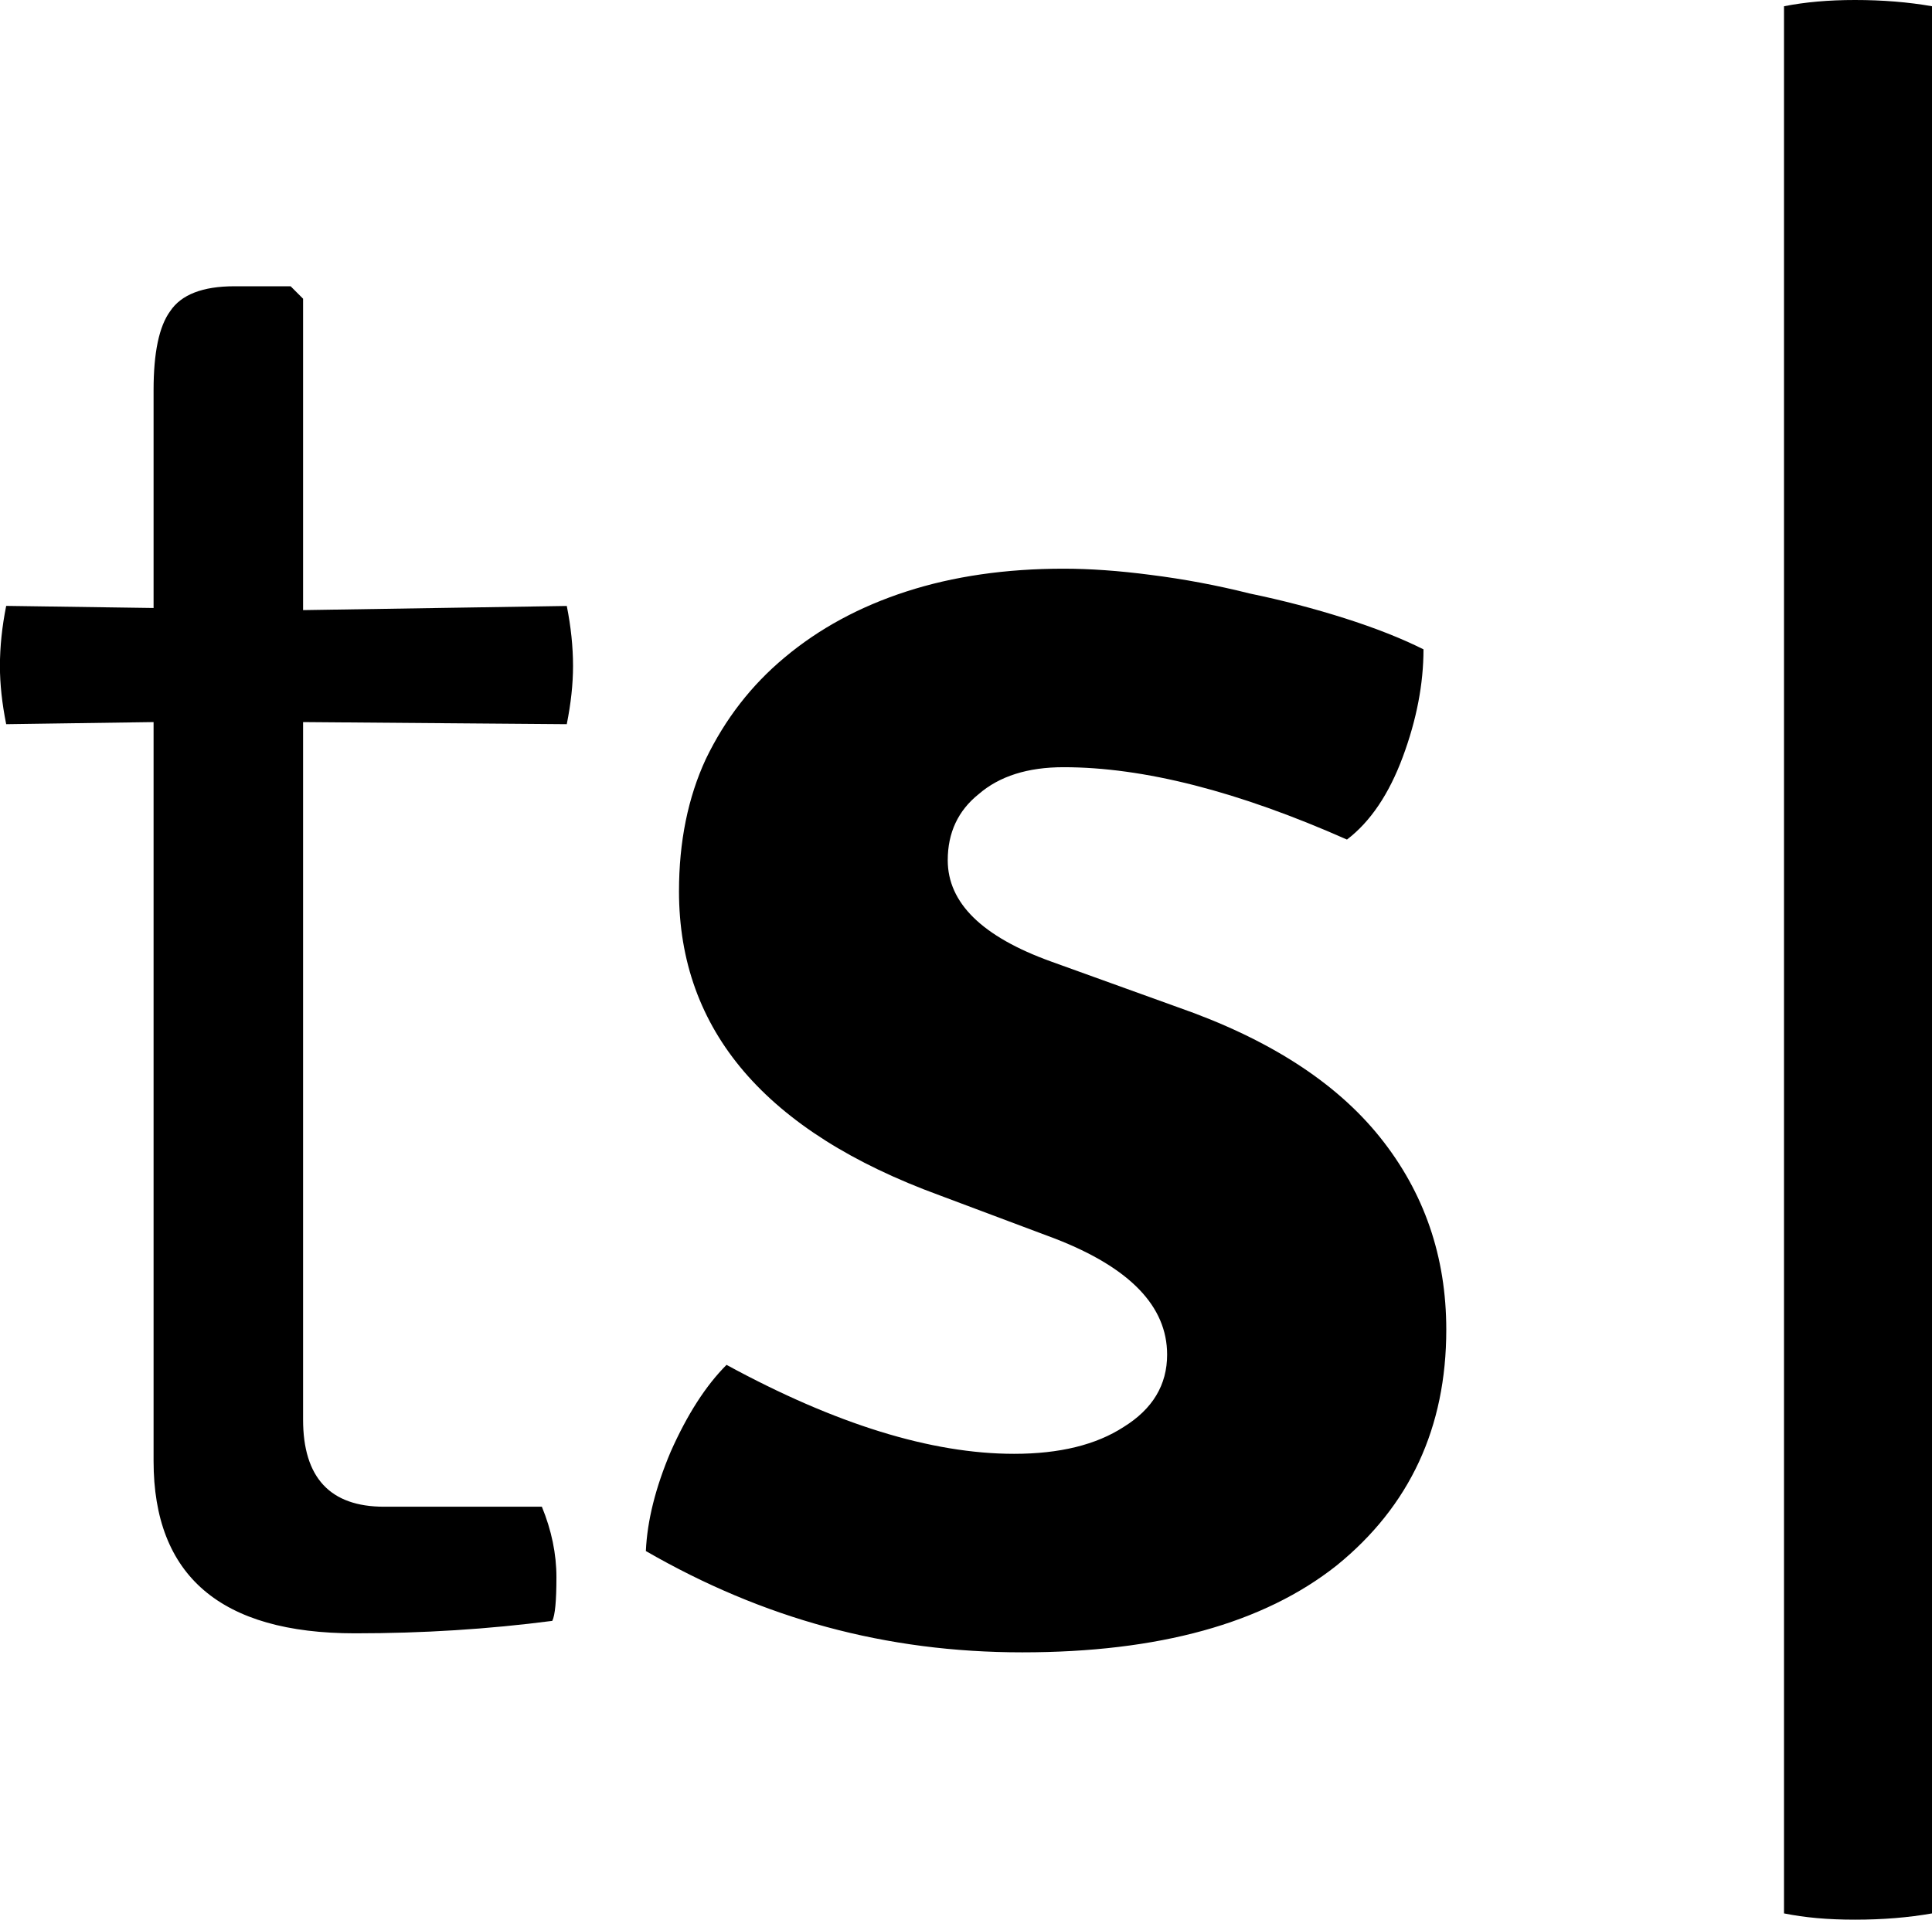
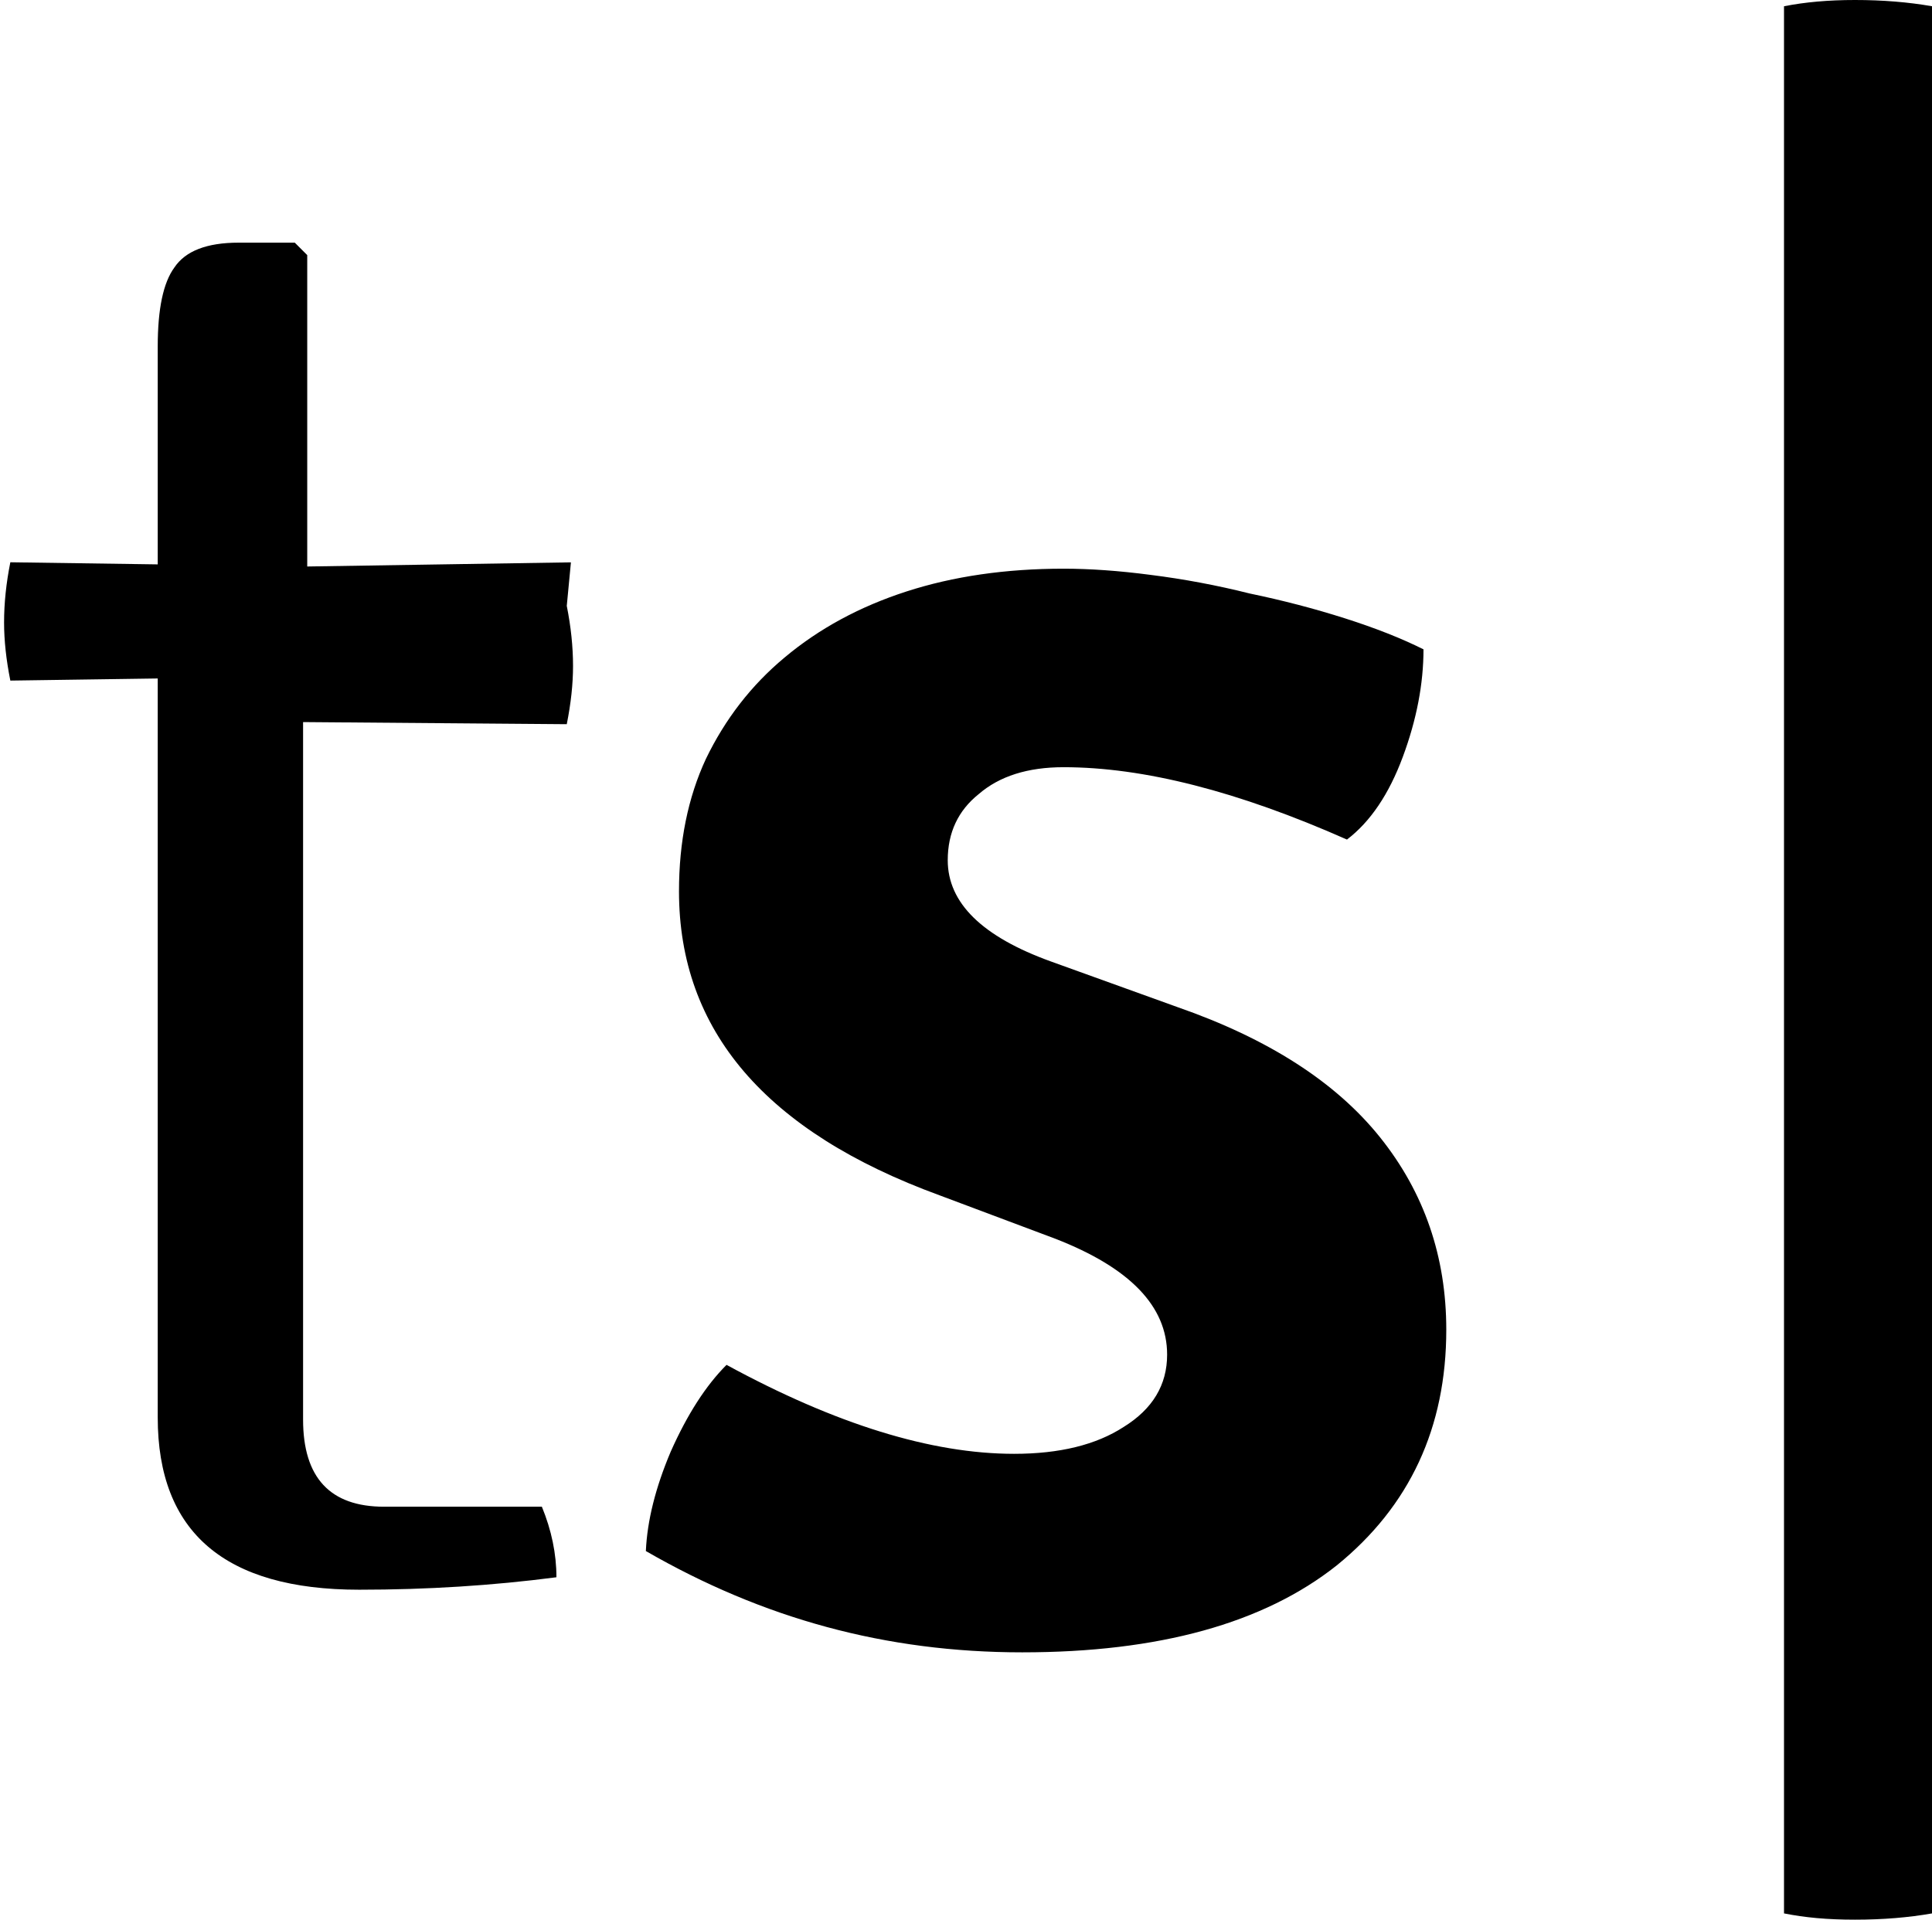
<svg xmlns="http://www.w3.org/2000/svg" id="Lager_1" viewBox="0 0 256 254.42">
  <defs>
    <style>.cls-1{stroke-width:0px;}</style>
  </defs>
-   <path class="cls-1" d="M75.1,80.3c.55,2.75.83,5.41.83,7.98,0,2.38-.28,4.95-.83,7.7l-34.94-.28v92.44c0,7.7,3.58,11.55,10.73,11.55h20.91c1.28,3.12,1.93,6.24,1.93,9.35s-.18,5.04-.55,5.78c-8.44,1.1-17.15,1.65-26.14,1.65-17.79,0-26.69-7.61-26.69-22.83v-97.94l-19.53.28c-.55-2.75-.83-5.32-.83-7.7,0-2.57.28-5.23.83-7.98l19.53.28v-28.89c0-4.95.73-8.44,2.2-10.45,1.47-2.2,4.31-3.3,8.53-3.3h7.43l1.65,1.65v41.27l34.94-.55ZM85.58,205.56c.18-4.02,1.28-8.41,3.29-13.16,2.19-4.93,4.66-8.77,7.4-11.51,14.44,7.86,27.13,11.79,38.1,11.79,6.03,0,10.87-1.19,14.52-3.56,3.84-2.38,5.76-5.57,5.76-9.59,0-6.4-4.93-11.51-14.8-15.35l-15.35-5.76c-23.02-8.41-34.53-21.84-34.53-40.29,0-6.58,1.19-12.43,3.56-17.54,2.56-5.3,6.03-9.78,10.41-13.43,4.57-3.84,9.96-6.76,16.17-8.77,6.21-2.01,13.15-3.02,20.83-3.02,3.47,0,7.31.27,11.51.82,4.38.55,8.77,1.37,13.15,2.47,4.39.91,8.59,2.01,12.61,3.29s7.49,2.65,10.41,4.11c0,4.57-.91,9.32-2.74,14.25-1.83,4.93-4.29,8.59-7.4,10.96-14.44-6.4-26.95-9.59-37.55-9.59-4.75,0-8.5,1.19-11.24,3.56-2.74,2.19-4.11,5.12-4.11,8.77,0,5.66,4.57,10.14,13.71,13.43l16.72,6.03c12.06,4.2,21.01,9.96,26.86,17.27,5.85,7.31,8.77,15.81,8.77,25.49,0,12.97-4.84,23.39-14.53,31.25-9.68,7.67-23.57,11.51-41.66,11.51s-34.36-4.48-49.88-13.43ZM236.39,253.59V.83c2.76-.55,5.89-.83,9.4-.83,3.68,0,7.09.28,10.22.83v252.76c-3.13.55-6.53.83-10.22.83s-6.63-.28-9.4-.83Z" />
+   <path class="cls-1" d="M75.1,80.3c.55,2.75.83,5.41.83,7.98,0,2.38-.28,4.95-.83,7.7l-34.94-.28v92.44c0,7.7,3.58,11.55,10.73,11.55h20.91c1.28,3.12,1.93,6.24,1.93,9.35c-8.44,1.1-17.15,1.65-26.14,1.65-17.79,0-26.69-7.61-26.69-22.83v-97.94l-19.53.28c-.55-2.75-.83-5.32-.83-7.7,0-2.57.28-5.23.83-7.98l19.53.28v-28.89c0-4.95.73-8.44,2.2-10.45,1.47-2.2,4.31-3.3,8.53-3.3h7.43l1.65,1.65v41.27l34.94-.55ZM85.58,205.56c.18-4.02,1.28-8.41,3.29-13.16,2.19-4.93,4.66-8.77,7.4-11.51,14.44,7.86,27.13,11.79,38.1,11.79,6.03,0,10.87-1.19,14.52-3.56,3.84-2.38,5.76-5.57,5.76-9.59,0-6.4-4.93-11.51-14.8-15.35l-15.35-5.76c-23.02-8.41-34.53-21.84-34.53-40.29,0-6.58,1.19-12.43,3.56-17.54,2.56-5.3,6.03-9.78,10.41-13.43,4.57-3.84,9.96-6.76,16.17-8.77,6.21-2.01,13.15-3.02,20.83-3.02,3.47,0,7.31.27,11.51.82,4.38.55,8.77,1.37,13.15,2.47,4.39.91,8.59,2.01,12.61,3.29s7.49,2.65,10.41,4.11c0,4.57-.91,9.32-2.74,14.25-1.83,4.93-4.29,8.59-7.4,10.96-14.44-6.4-26.95-9.59-37.55-9.59-4.75,0-8.5,1.19-11.24,3.56-2.74,2.19-4.11,5.12-4.11,8.77,0,5.66,4.57,10.14,13.71,13.43l16.72,6.03c12.06,4.2,21.01,9.96,26.86,17.27,5.85,7.31,8.77,15.81,8.77,25.49,0,12.97-4.84,23.39-14.53,31.25-9.68,7.67-23.57,11.51-41.66,11.51s-34.36-4.48-49.88-13.43ZM236.39,253.59V.83c2.76-.55,5.89-.83,9.4-.83,3.68,0,7.09.28,10.22.83v252.76c-3.13.55-6.53.83-10.22.83s-6.63-.28-9.4-.83Z" />
</svg>